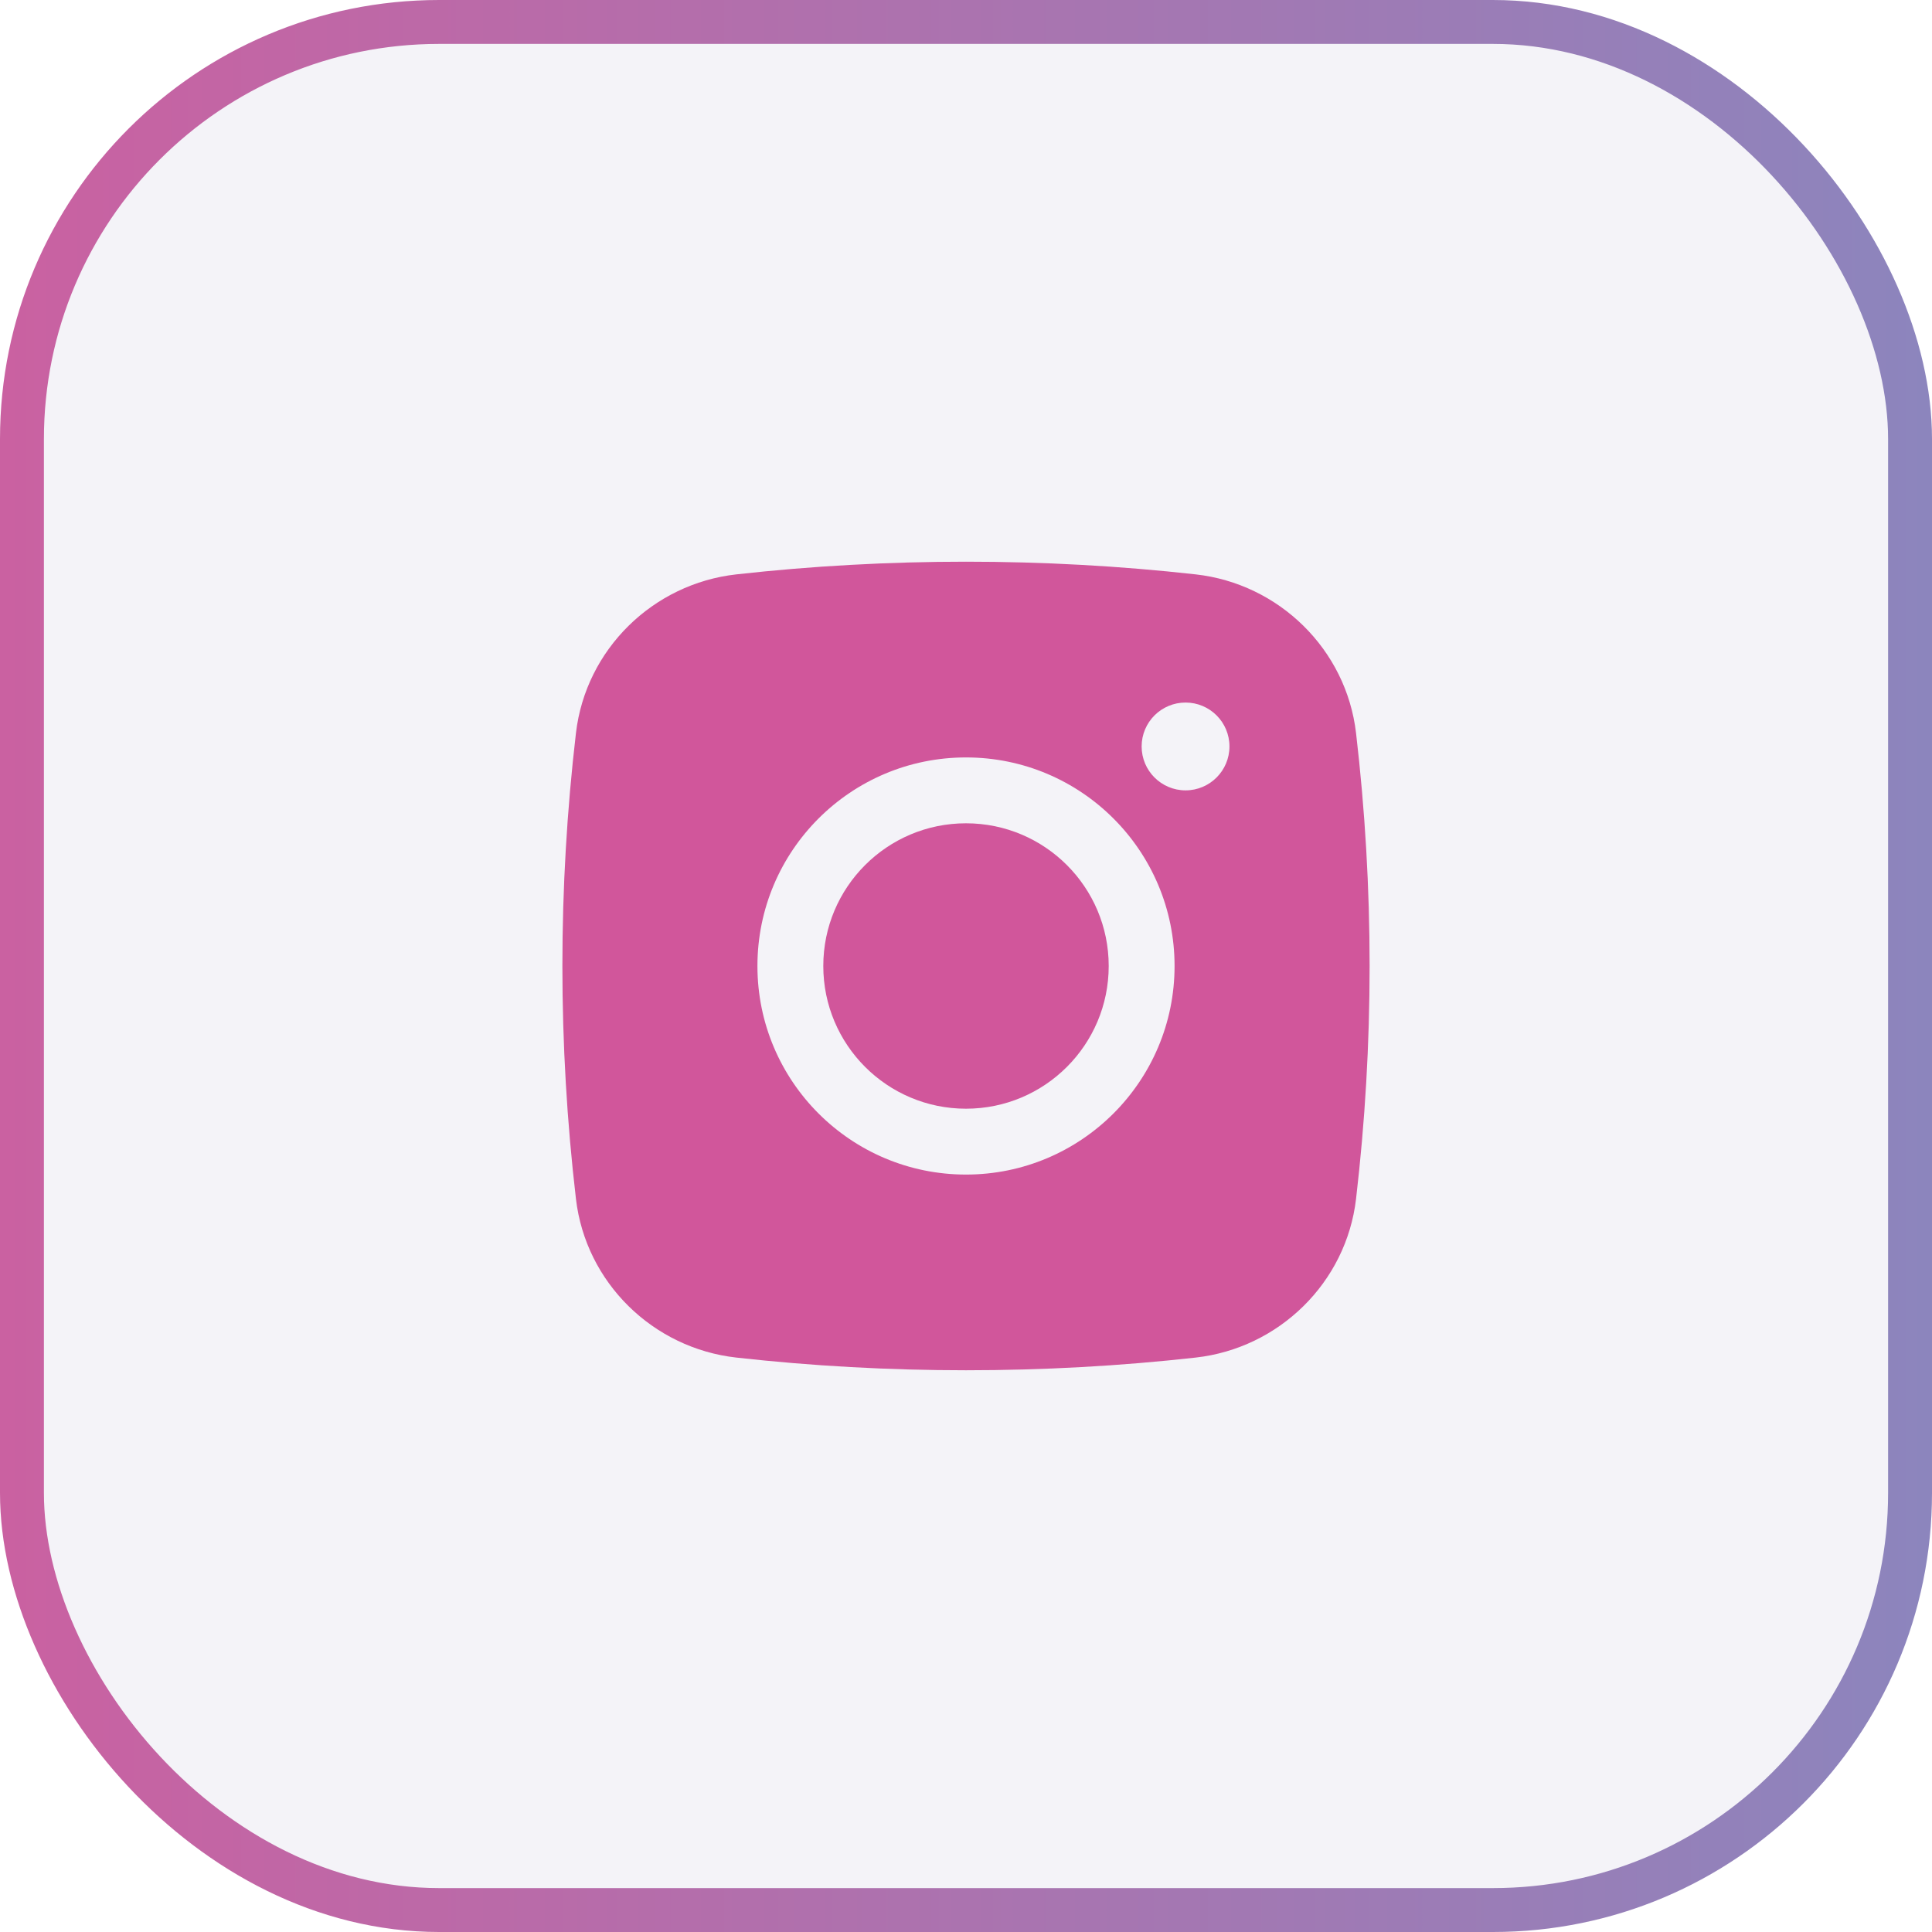
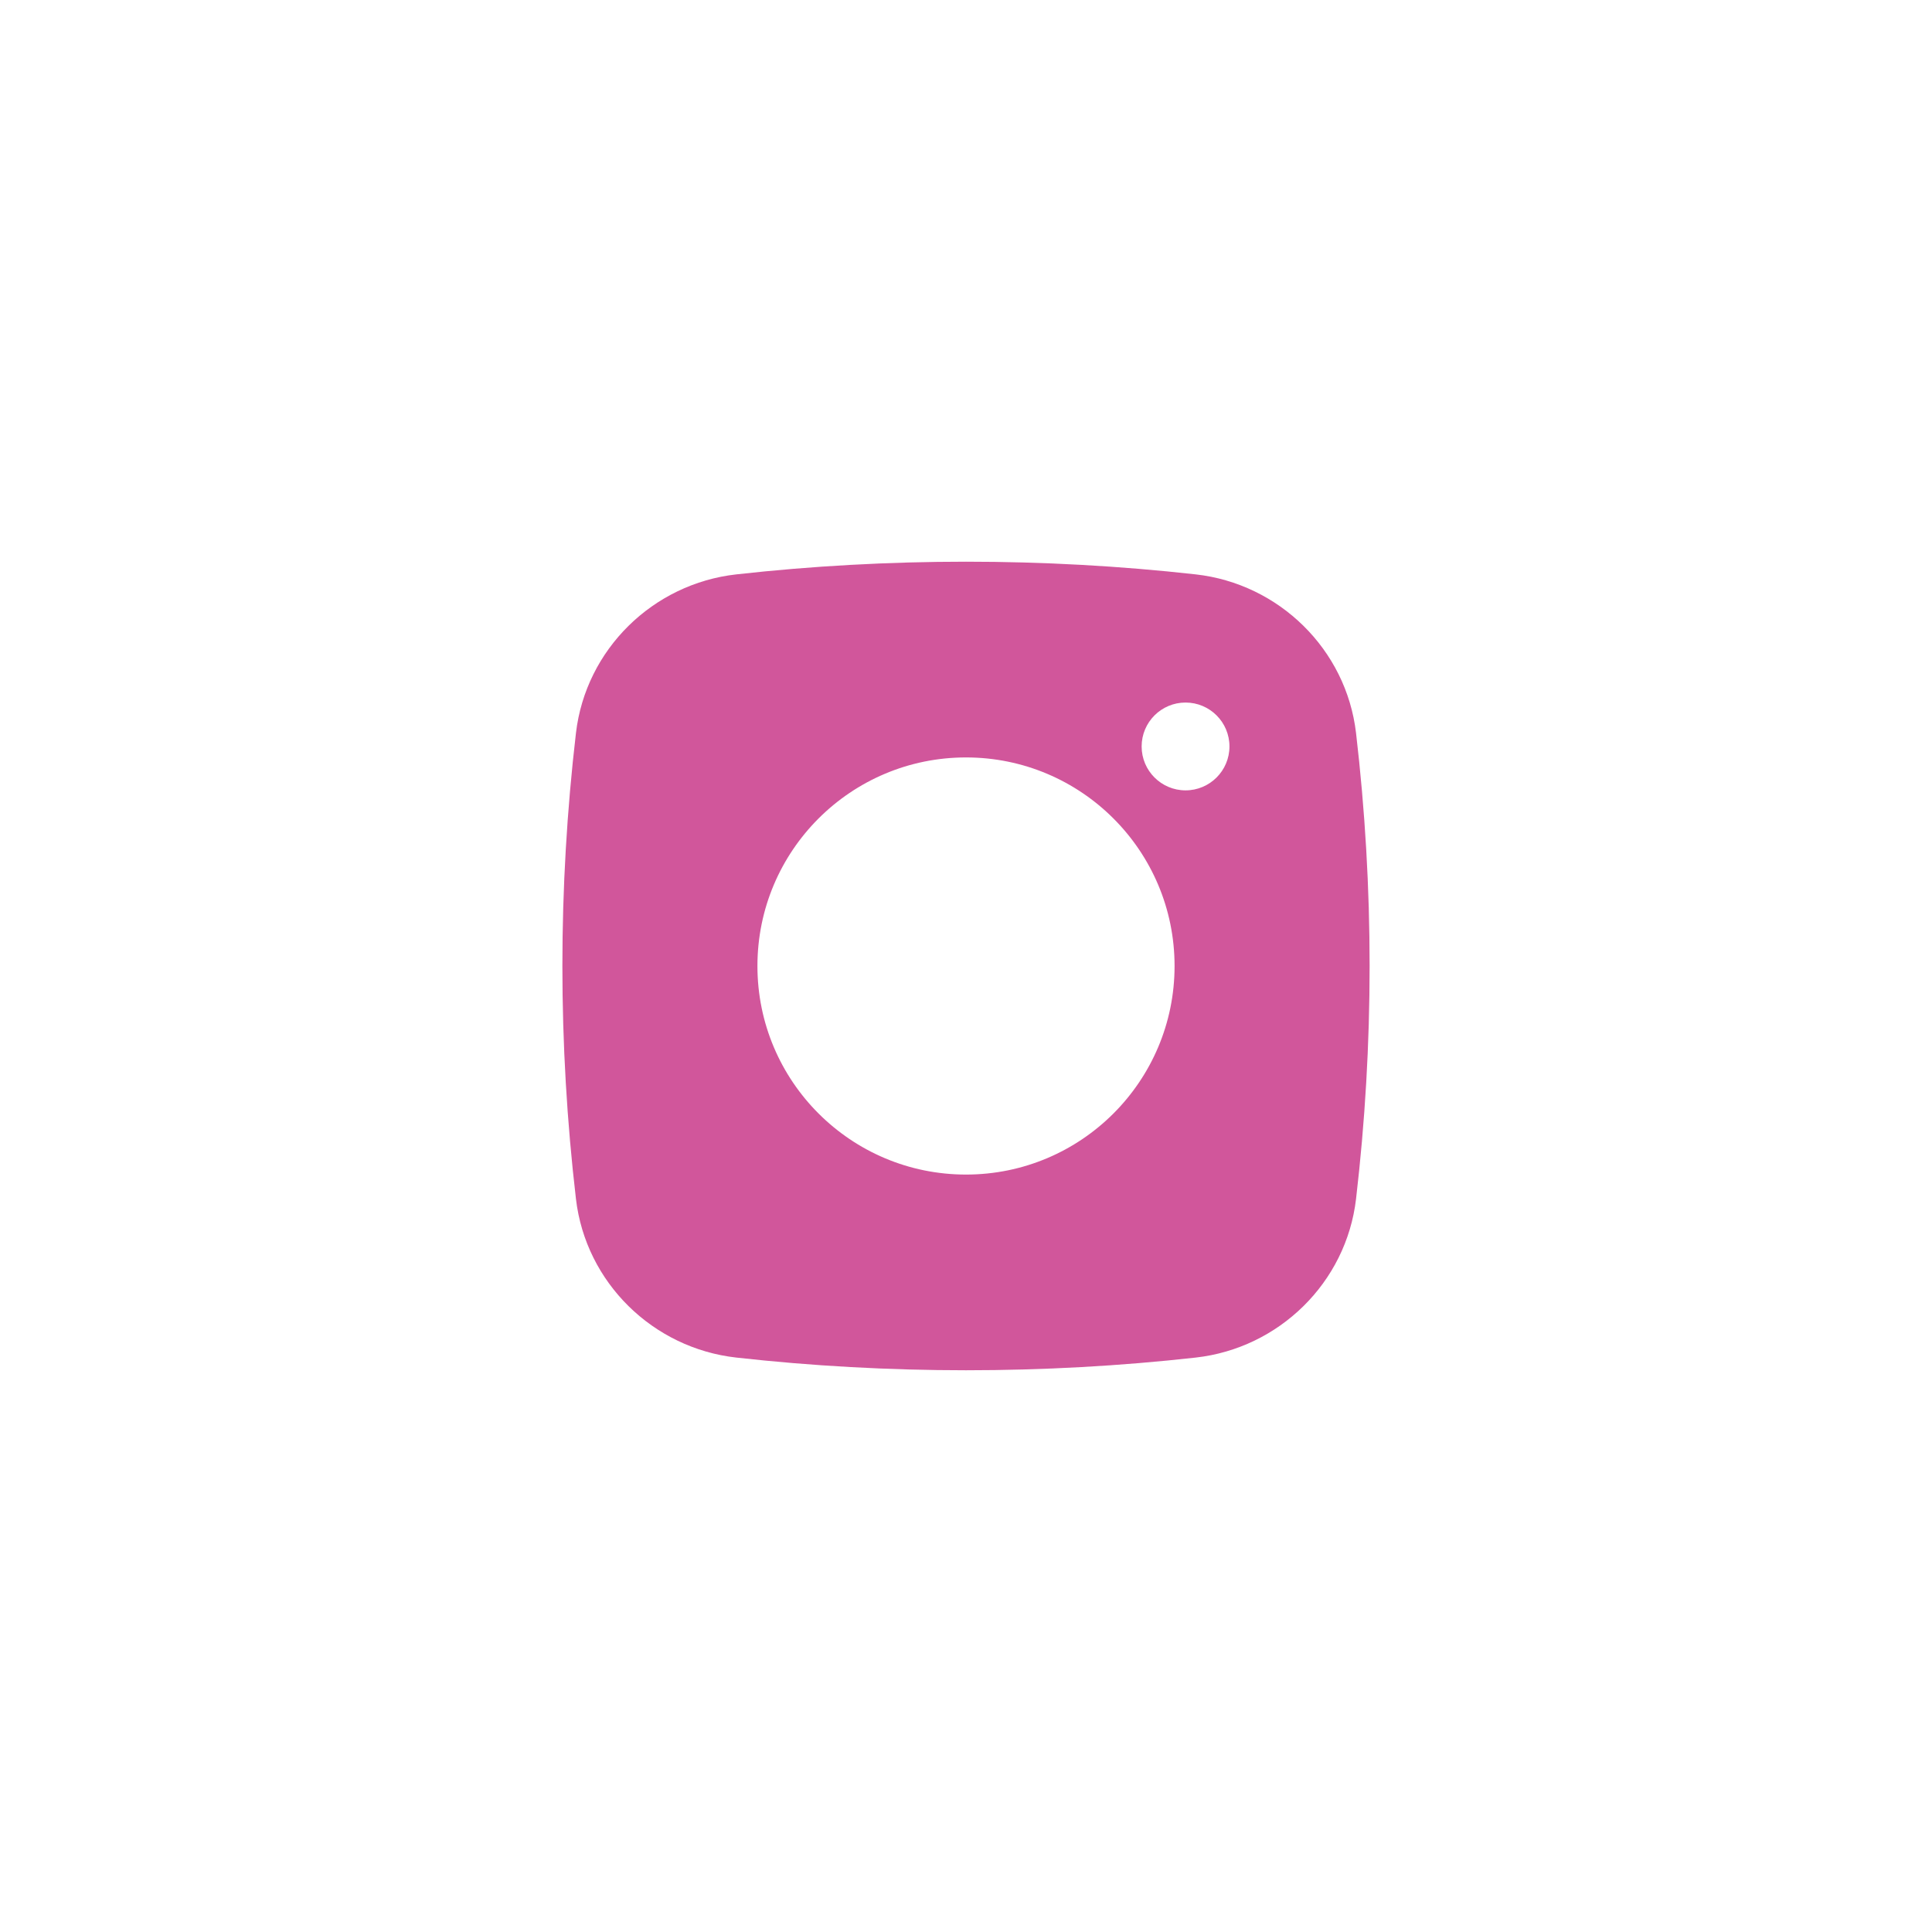
<svg xmlns="http://www.w3.org/2000/svg" width="44" height="44" viewBox="0 0 44 44" fill="none">
-   <rect x="0.5" y="0.5" width="43" height="43" rx="9.5" fill="#8C85BD" fill-opacity="0.1" />
-   <rect x="0.5" y="0.5" width="43" height="43" rx="9.5" stroke="url(#paint0_linear_101_1048)" />
-   <path d="M22 18.75C20.205 18.75 18.75 20.205 18.75 22C18.75 23.794 20.205 25.25 22 25.25C23.795 25.25 25.25 23.794 25.25 22C25.25 20.205 23.795 18.75 22 18.75Z" fill="#D1569B" />
  <path fill-rule="evenodd" clip-rule="evenodd" d="M16.77 13.081C20.218 12.696 23.782 12.696 27.23 13.081C29.129 13.293 30.66 14.789 30.883 16.694C31.295 20.219 31.295 23.78 30.883 27.305C30.66 29.21 29.129 30.706 27.23 30.918C23.782 31.303 20.218 31.303 16.77 30.918C14.871 30.706 13.34 29.21 13.117 27.305C12.705 23.78 12.705 20.219 13.117 16.694C13.34 14.789 14.871 13.293 16.77 13.081ZM27 16C26.448 16 26 16.447 26 17C26 17.552 26.448 18 27 18C27.552 18 28 17.552 28 17C28 16.447 27.552 16 27 16ZM17.25 22C17.25 19.376 19.377 17.25 22 17.25C24.623 17.25 26.75 19.376 26.75 22C26.75 24.623 24.623 26.75 22 26.75C19.377 26.75 17.25 24.623 17.25 22Z" fill="#D1569B" />
  <defs>
    <linearGradient id="paint0_linear_101_1048" x1="44" y1="22" x2="0" y2="22" gradientUnits="userSpaceOnUse">
      <stop stop-color="#8C85BD" />
      <stop offset="1" stop-color="#CA61A1" />
    </linearGradient>
  </defs>
</svg>